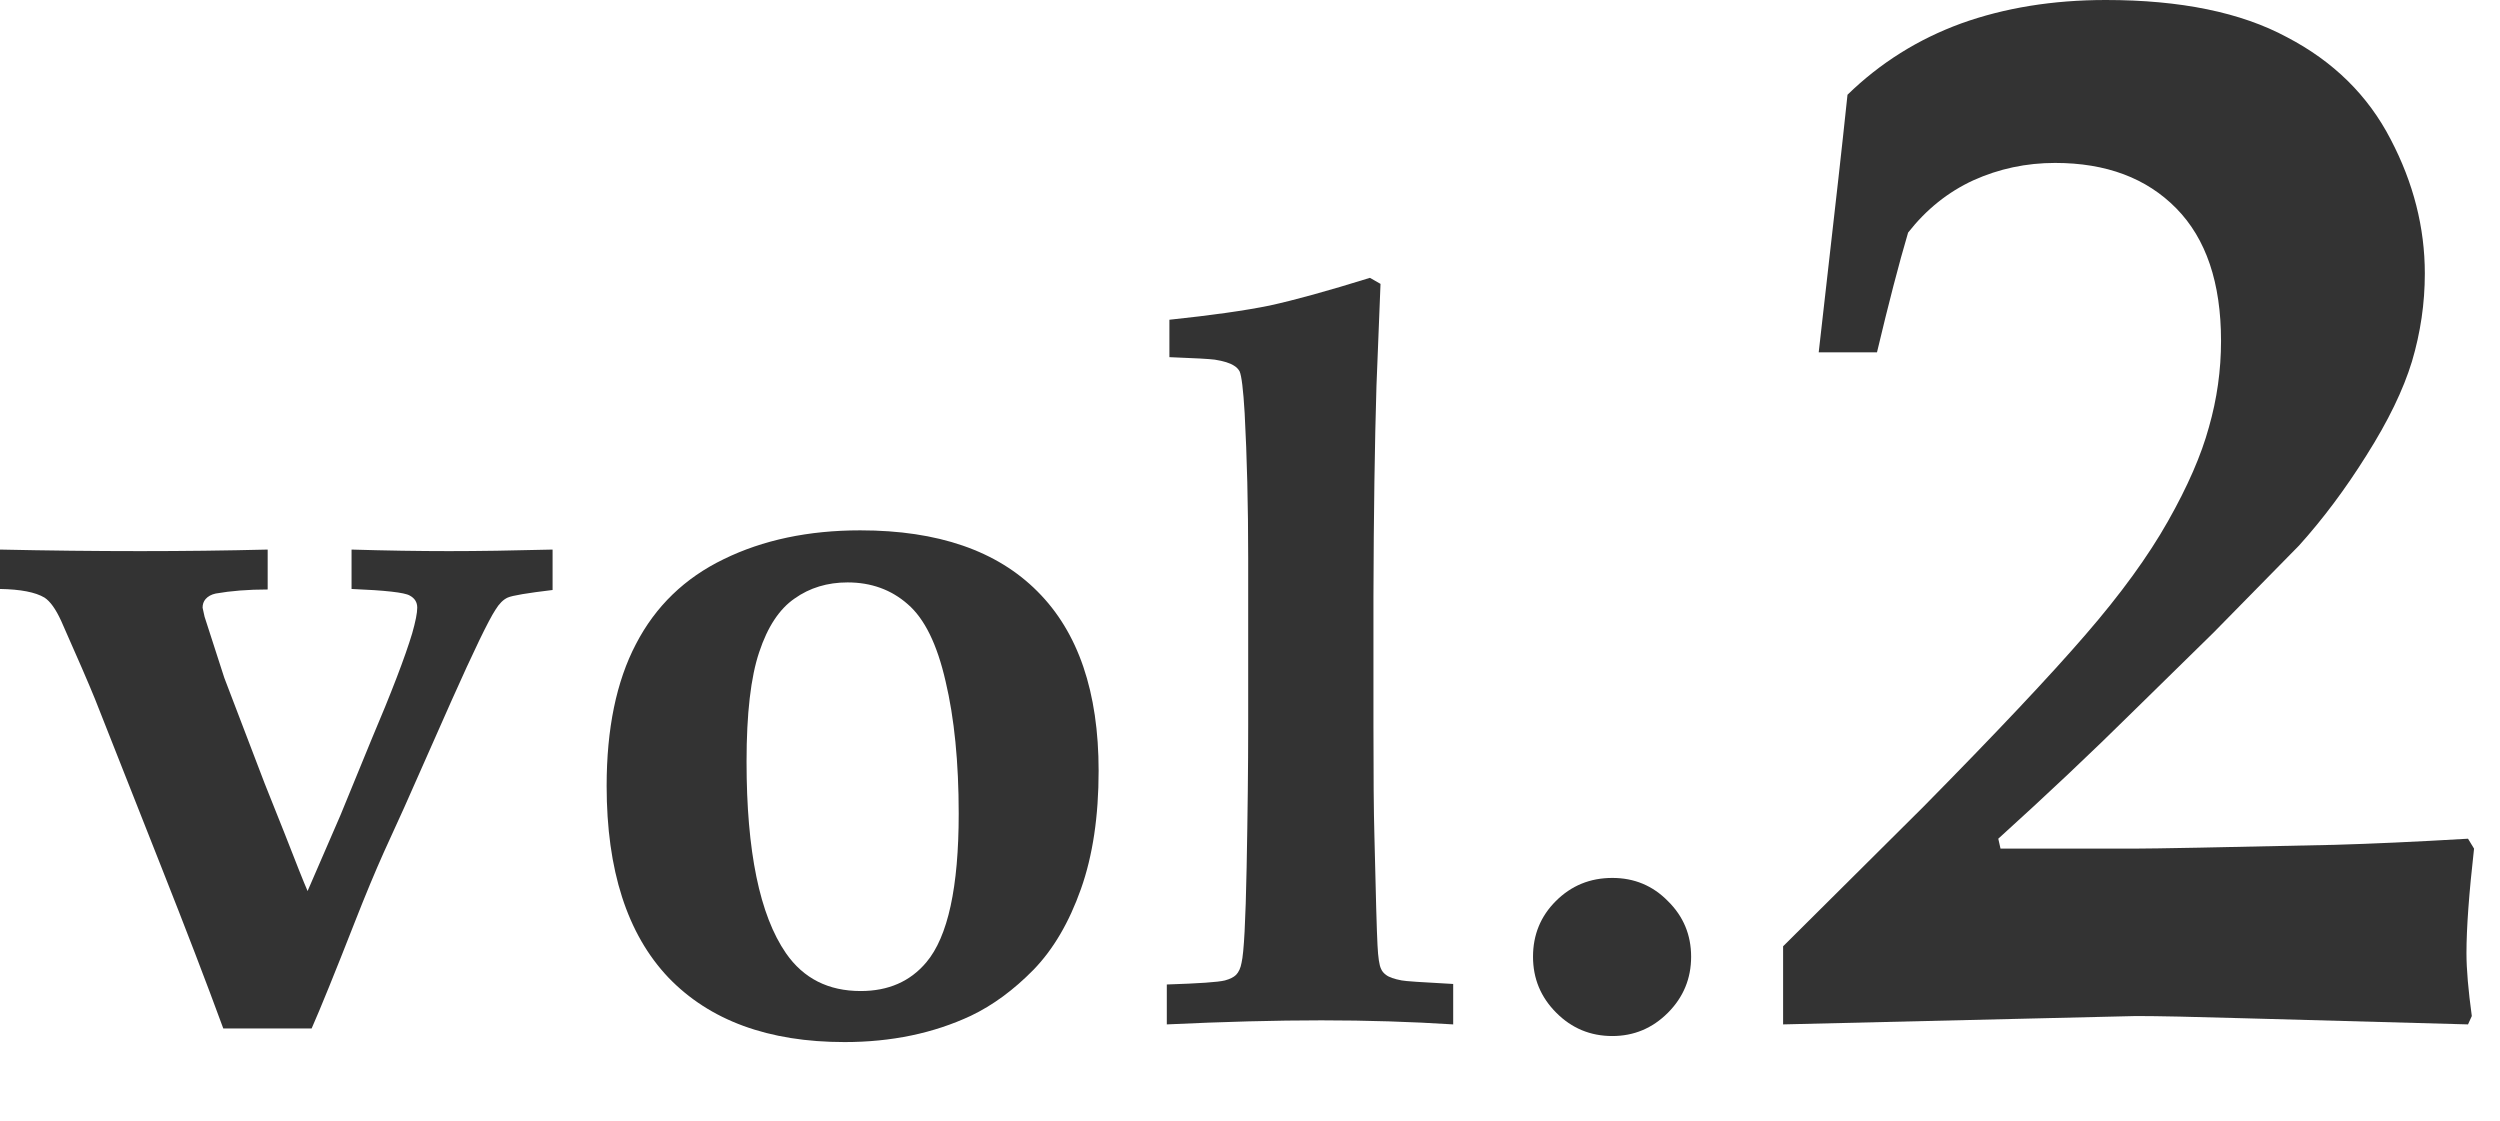
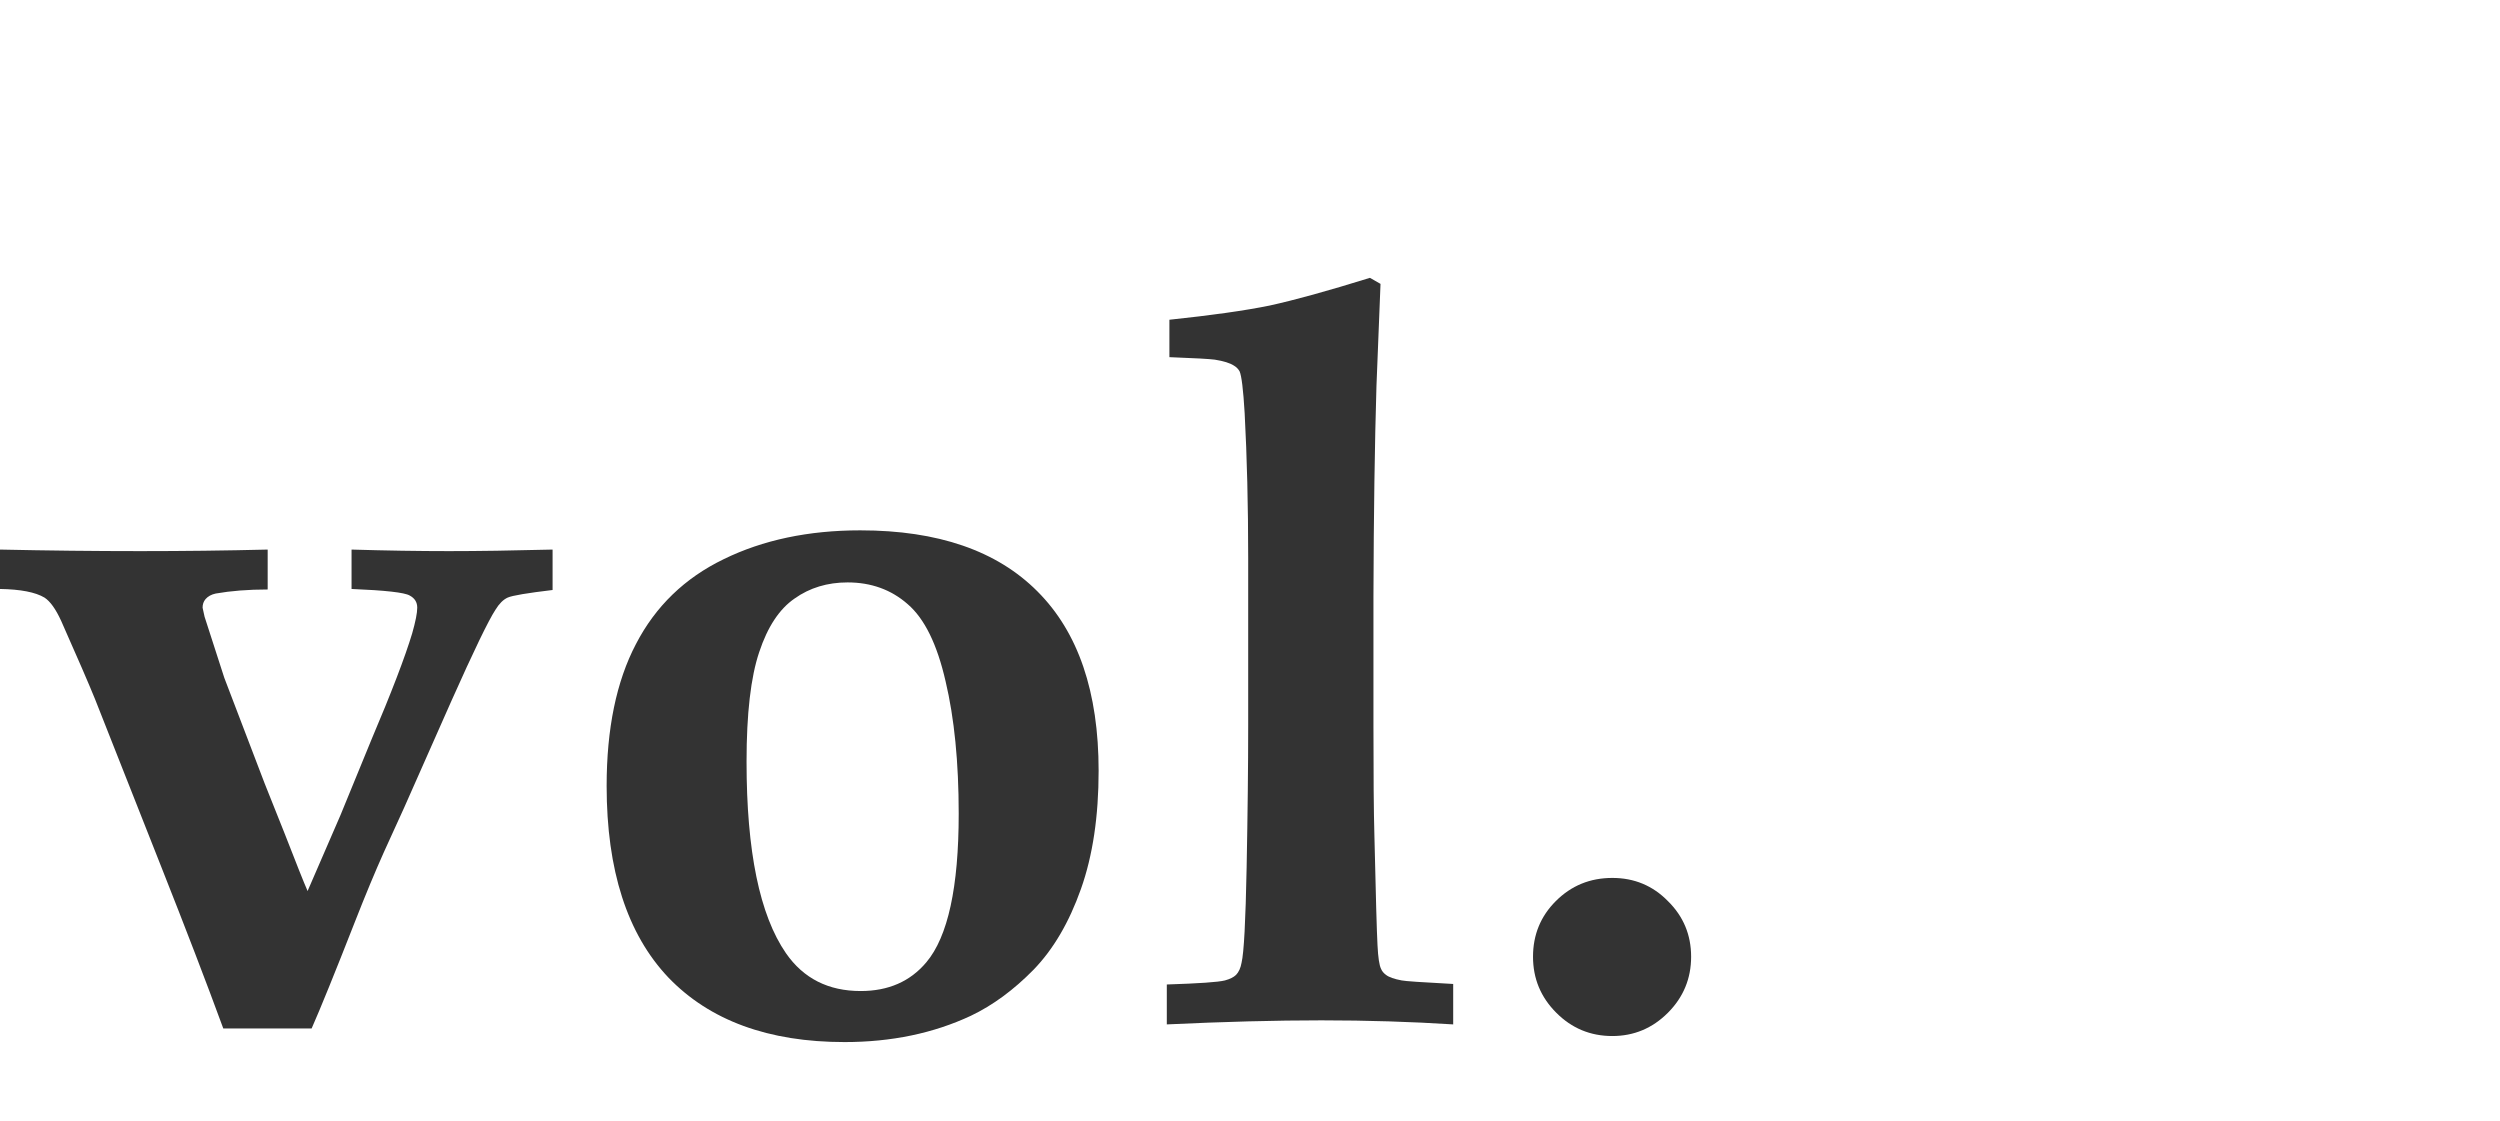
<svg xmlns="http://www.w3.org/2000/svg" width="29" height="13" viewBox="0 0 29 13" fill="none">
-   <path d="M20.684 11.883V10.977L22.31 9.36C23.153 8.505 23.78 7.84 24.19 7.365C24.601 6.891 24.92 6.451 25.148 6.047C25.377 5.643 25.535 5.279 25.623 4.957C25.717 4.629 25.764 4.295 25.764 3.955C25.764 3.281 25.591 2.769 25.245 2.417C24.899 2.065 24.431 1.89 23.839 1.89C23.505 1.89 23.189 1.957 22.89 2.092C22.597 2.227 22.345 2.429 22.134 2.698C22.028 3.056 21.908 3.519 21.773 4.087H21.097L21.325 2.074C21.36 1.764 21.395 1.438 21.431 1.099C21.811 0.729 22.251 0.454 22.749 0.272C23.253 0.091 23.812 0 24.428 0C25.295 0 25.995 0.144 26.528 0.431C27.067 0.712 27.469 1.107 27.732 1.617C27.996 2.121 28.128 2.64 28.128 3.173C28.128 3.519 28.078 3.858 27.979 4.192C27.879 4.521 27.703 4.884 27.451 5.282C27.205 5.675 26.944 6.023 26.669 6.328L25.676 7.339L24.753 8.244C24.267 8.725 23.742 9.22 23.18 9.729L23.206 9.844H24.753C24.987 9.844 25.764 9.829 27.082 9.8C27.504 9.788 28.02 9.765 28.629 9.729L28.699 9.844C28.641 10.359 28.611 10.764 28.611 11.057C28.611 11.244 28.632 11.487 28.673 11.786L28.629 11.883L26.036 11.812C25.45 11.795 25.031 11.786 24.779 11.786L20.684 11.883Z" fill="#333333" />
  <path d="M18.703 10.184C18.957 10.184 19.172 10.273 19.348 10.453C19.527 10.629 19.617 10.844 19.617 11.098C19.617 11.352 19.527 11.568 19.348 11.748C19.168 11.928 18.953 12.018 18.703 12.018C18.449 12.018 18.232 11.928 18.053 11.748C17.873 11.568 17.783 11.352 17.783 11.098C17.783 10.844 17.871 10.629 18.047 10.453C18.227 10.273 18.445 10.184 18.703 10.184Z" fill="#333333" />
  <path d="M16.857 11.414V11.883C16.369 11.852 15.859 11.836 15.328 11.836C14.797 11.836 14.199 11.852 13.535 11.883V11.42C13.906 11.408 14.131 11.393 14.209 11.373C14.268 11.357 14.31 11.336 14.338 11.309C14.369 11.277 14.391 11.23 14.402 11.168C14.43 11.051 14.449 10.682 14.461 10.06C14.473 9.439 14.479 8.889 14.479 8.408V6.475C14.479 5.861 14.465 5.301 14.438 4.793C14.422 4.52 14.402 4.357 14.379 4.307C14.363 4.279 14.342 4.258 14.315 4.242C14.268 4.211 14.193 4.188 14.092 4.172C14.033 4.164 13.857 4.154 13.565 4.143V3.709C14.049 3.658 14.435 3.604 14.725 3.545C15.014 3.482 15.402 3.375 15.891 3.223L16.014 3.293L15.967 4.477C15.947 5.141 15.935 5.955 15.932 6.92V8.42C15.932 8.986 15.935 9.41 15.943 9.691C15.959 10.391 15.971 10.815 15.979 10.963C15.986 11.107 16 11.199 16.02 11.238C16.031 11.266 16.051 11.289 16.078 11.309C16.113 11.336 16.174 11.357 16.26 11.373C16.295 11.381 16.494 11.395 16.857 11.414Z" fill="#333333" />
  <path d="M7.037 9.117C7.037 8.453 7.15 7.904 7.377 7.471C7.604 7.033 7.943 6.705 8.396 6.486C8.85 6.264 9.377 6.152 9.979 6.152C10.881 6.152 11.566 6.389 12.035 6.861C12.508 7.334 12.744 8.027 12.744 8.941C12.744 9.469 12.676 9.926 12.539 10.312C12.402 10.699 12.219 11.012 11.988 11.25C11.758 11.484 11.516 11.662 11.262 11.783C10.828 11.986 10.34 12.088 9.797 12.088C8.914 12.088 8.232 11.838 7.752 11.338C7.275 10.834 7.037 10.094 7.037 9.117ZM8.66 8.836C8.66 9.875 8.812 10.615 9.117 11.057C9.32 11.35 9.609 11.496 9.984 11.496C10.305 11.496 10.559 11.385 10.746 11.162C10.996 10.865 11.121 10.291 11.121 9.439C11.121 8.842 11.07 8.33 10.969 7.904C10.871 7.475 10.725 7.176 10.529 7.008C10.338 6.84 10.105 6.756 9.832 6.756C9.598 6.756 9.393 6.818 9.217 6.943C9.041 7.064 8.904 7.271 8.807 7.564C8.709 7.854 8.66 8.277 8.66 8.836Z" fill="#333333" />
  <path d="M2.59 11.93C2.391 11.387 2.152 10.766 1.875 10.066L1.102 8.109C1.031 7.934 0.9 7.631 0.709 7.201C0.646 7.064 0.582 6.975 0.516 6.932C0.41 6.869 0.238 6.836 0 6.832V6.375C0.555 6.387 1.098 6.393 1.629 6.393C2.129 6.393 2.621 6.387 3.105 6.375V6.838C2.879 6.838 2.678 6.854 2.502 6.885C2.451 6.896 2.412 6.918 2.385 6.949C2.361 6.977 2.35 7.01 2.35 7.049L2.373 7.154L2.602 7.863L3.07 9.088L3.299 9.662C3.436 10.014 3.525 10.238 3.568 10.336L3.949 9.457L4.307 8.584C4.541 8.033 4.699 7.621 4.781 7.348C4.82 7.211 4.84 7.111 4.84 7.049C4.84 6.986 4.811 6.939 4.752 6.908C4.693 6.873 4.469 6.848 4.078 6.832V6.375C4.48 6.387 4.857 6.393 5.209 6.393C5.545 6.393 5.945 6.387 6.41 6.375V6.844C6.117 6.879 5.943 6.908 5.889 6.932C5.838 6.955 5.791 7.002 5.748 7.072C5.666 7.197 5.496 7.549 5.238 8.127L4.688 9.369L4.453 9.885C4.352 10.111 4.24 10.379 4.119 10.688C3.885 11.285 3.717 11.699 3.615 11.93H2.59Z" fill="#333333" />
</svg>